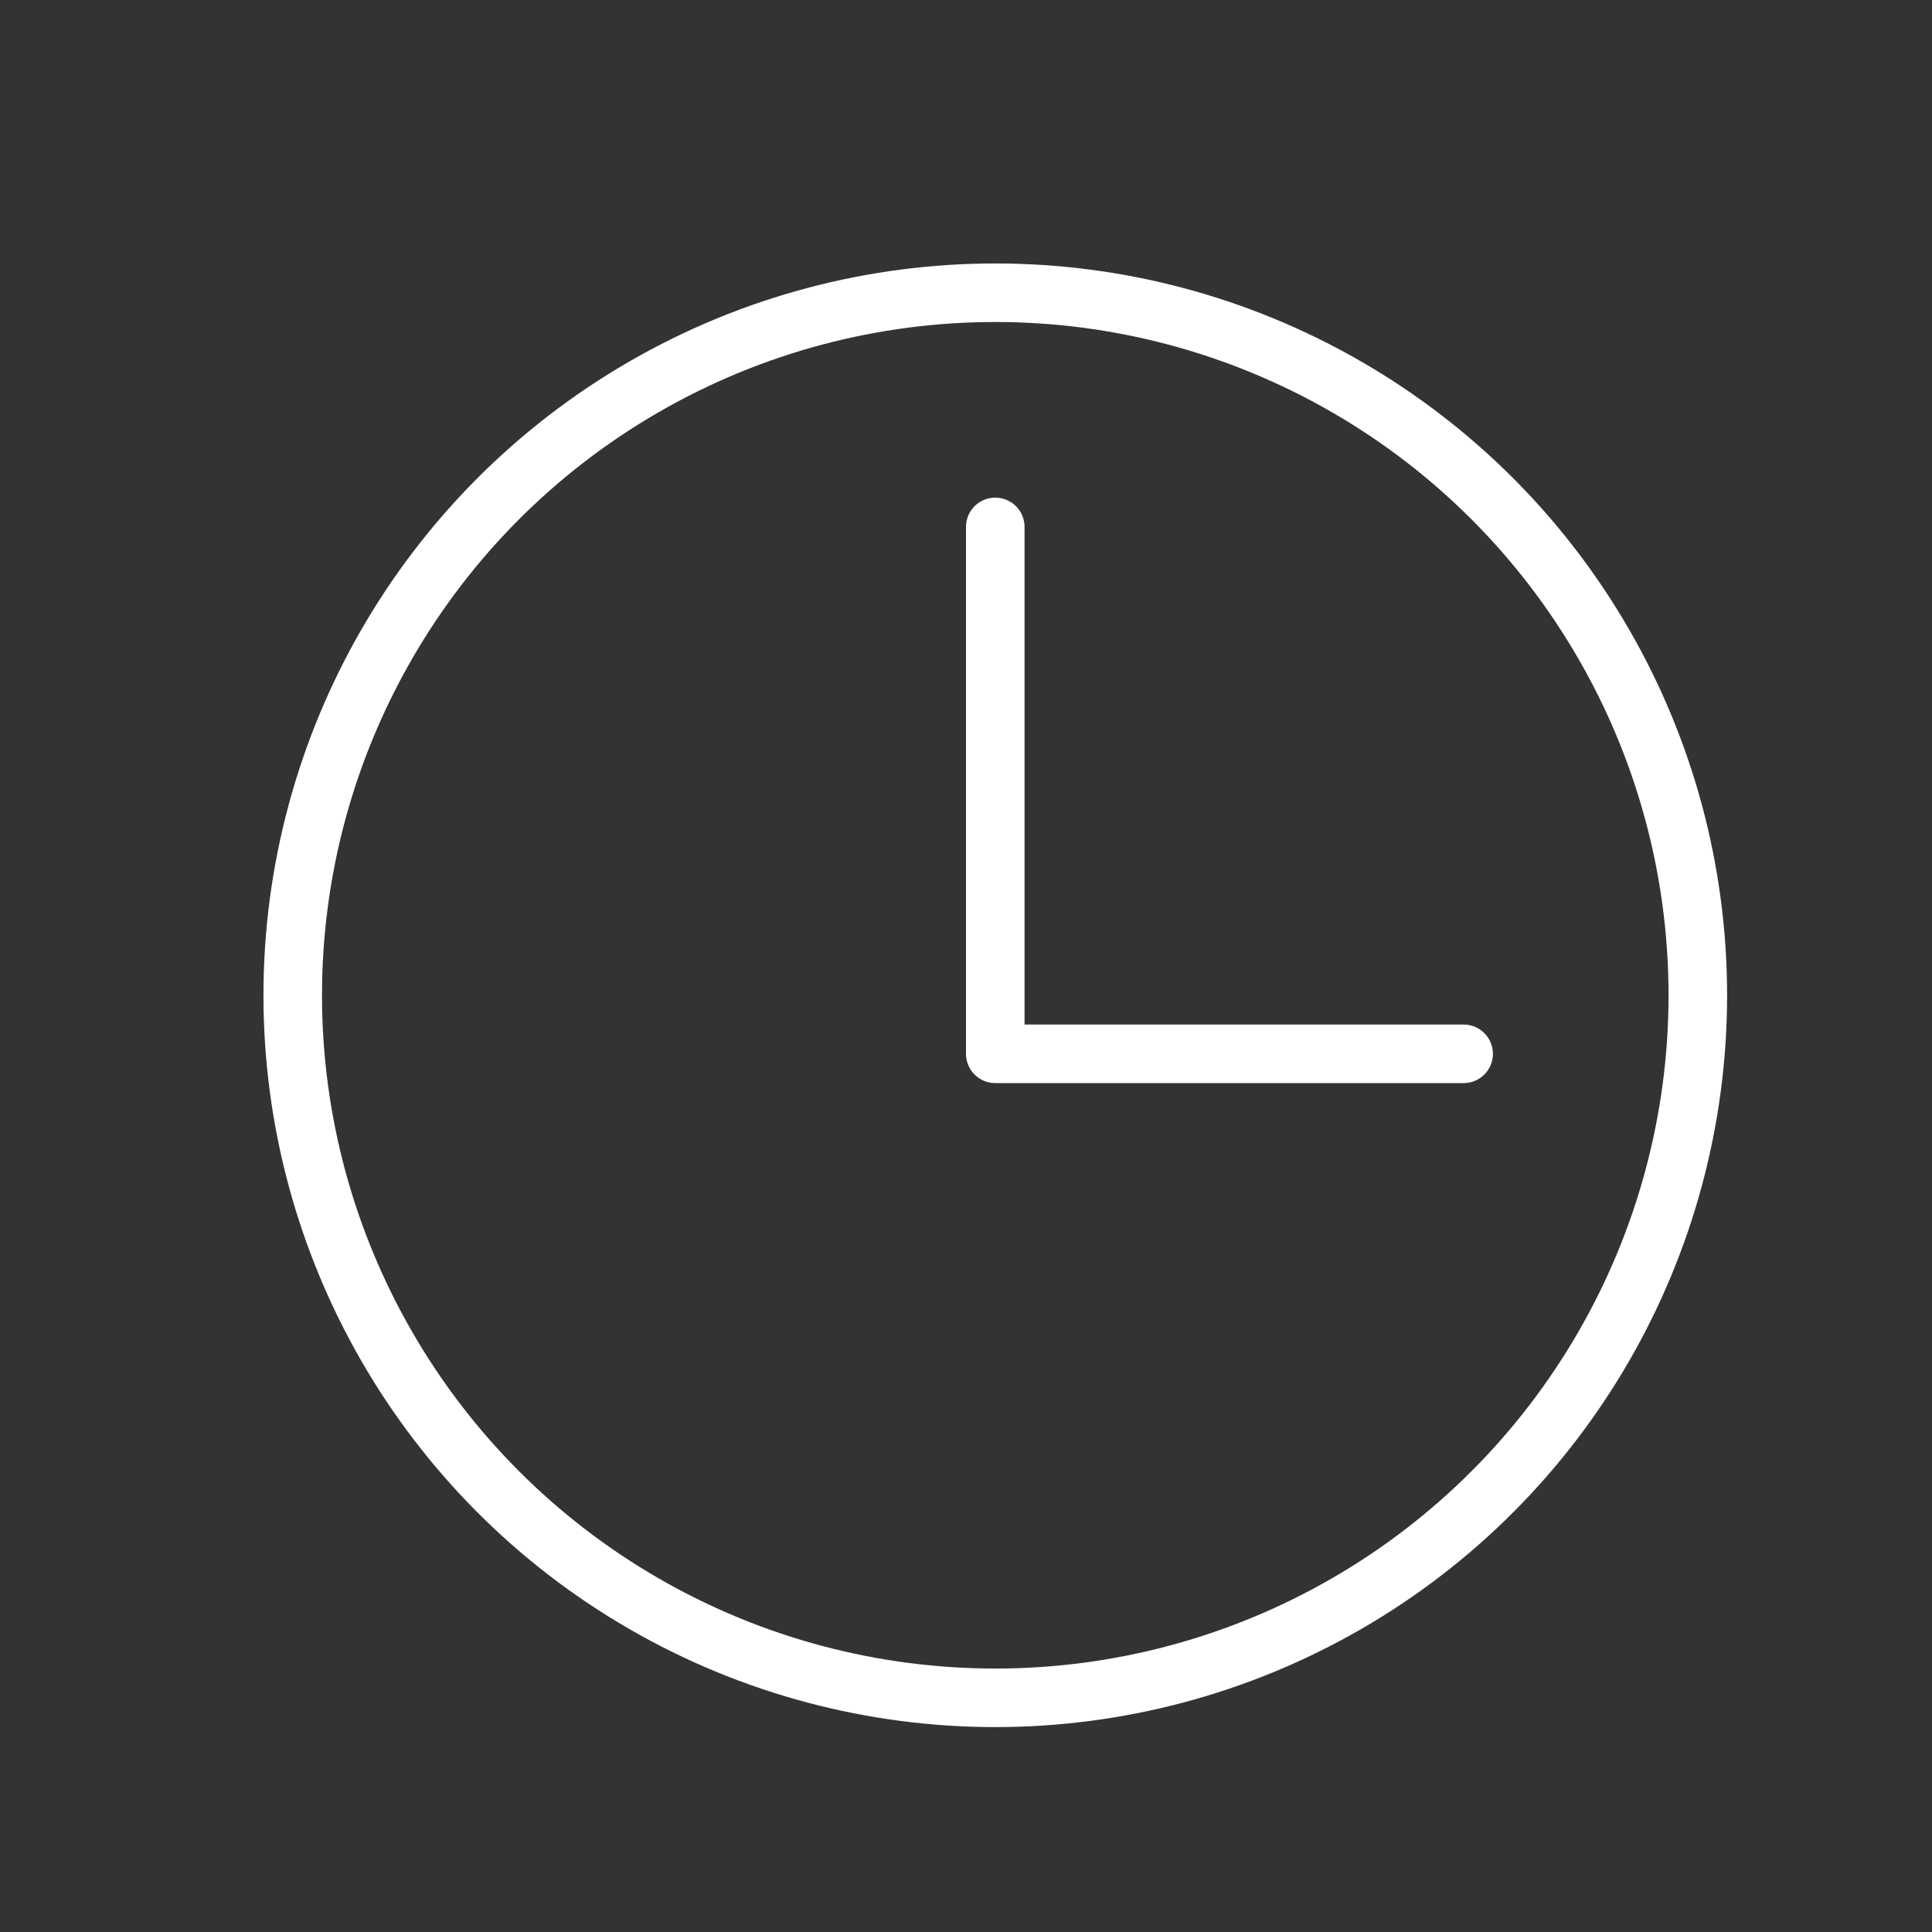
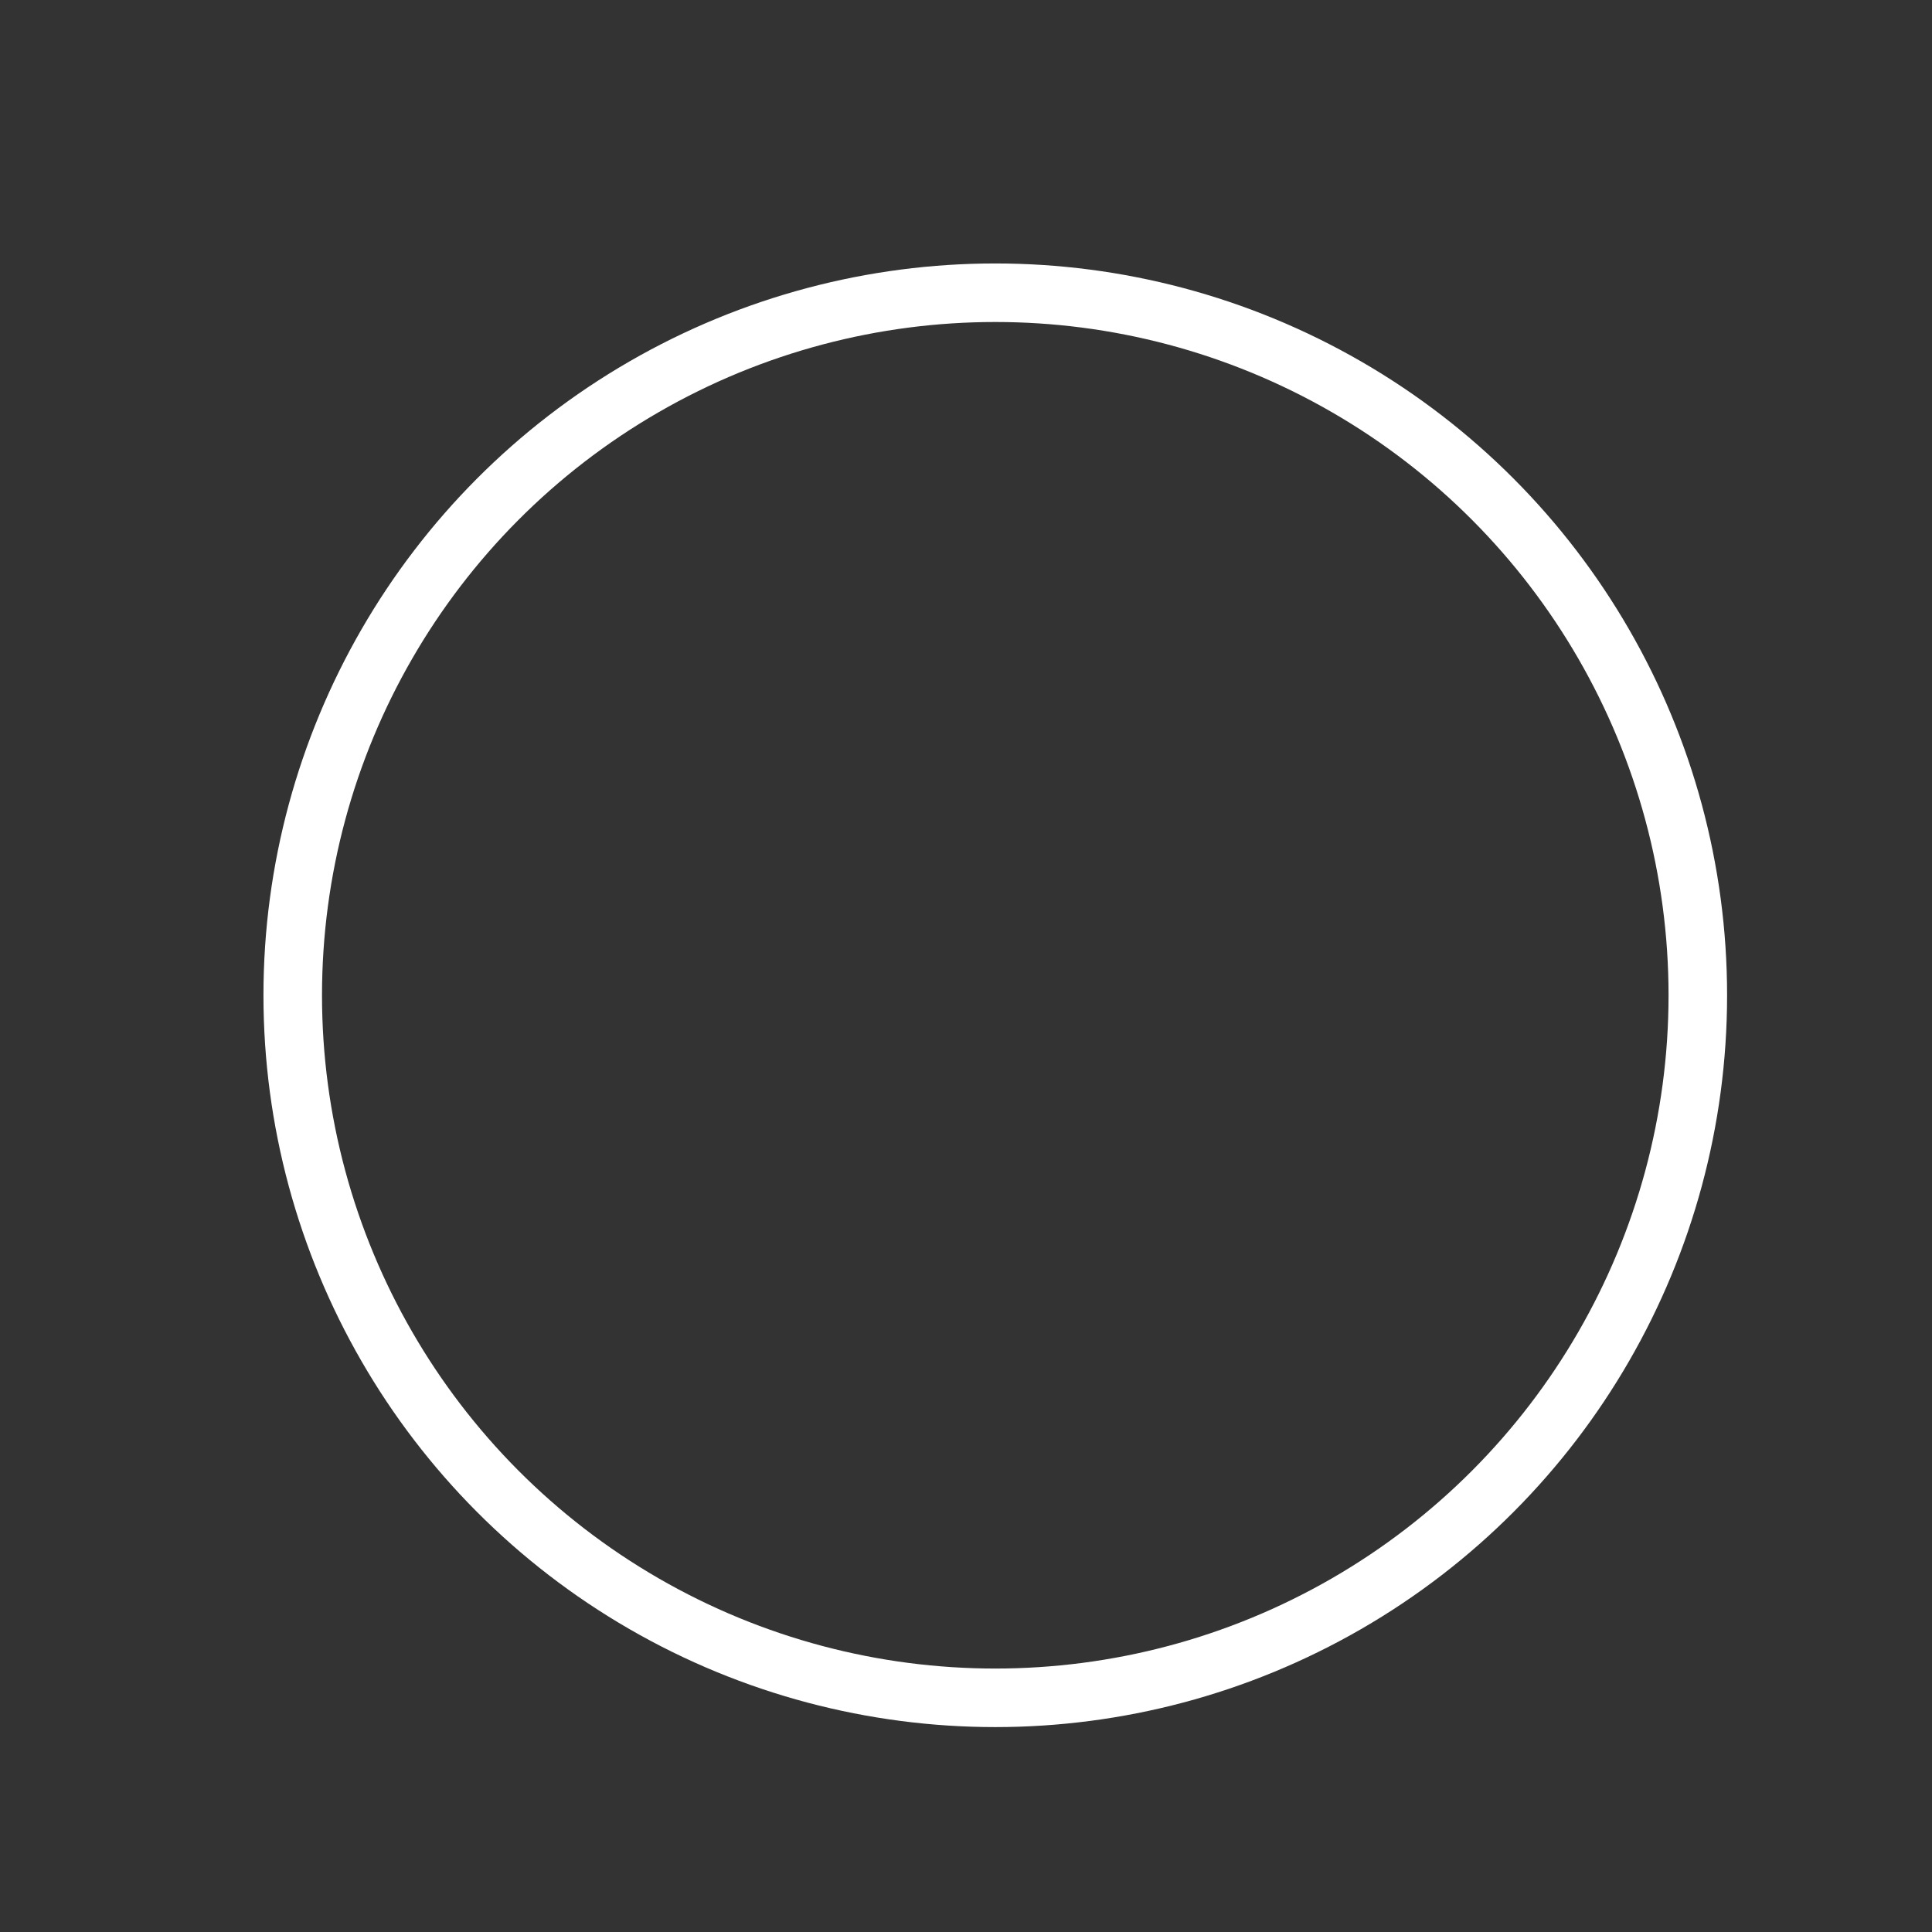
<svg xmlns="http://www.w3.org/2000/svg" width="33" height="33" viewBox="0 0 33 33" fill="none">
  <rect x="0" y="0" width="33" height="33" fill="#333333" stroke="none" />
  <circle cx="17" cy="17" r="12" stroke="white" stroke-linecap="round" stroke-linejoin="round" />
-   <path d="M17 9V18H25" stroke="white" stroke-linecap="round" stroke-linejoin="round" />
</svg>